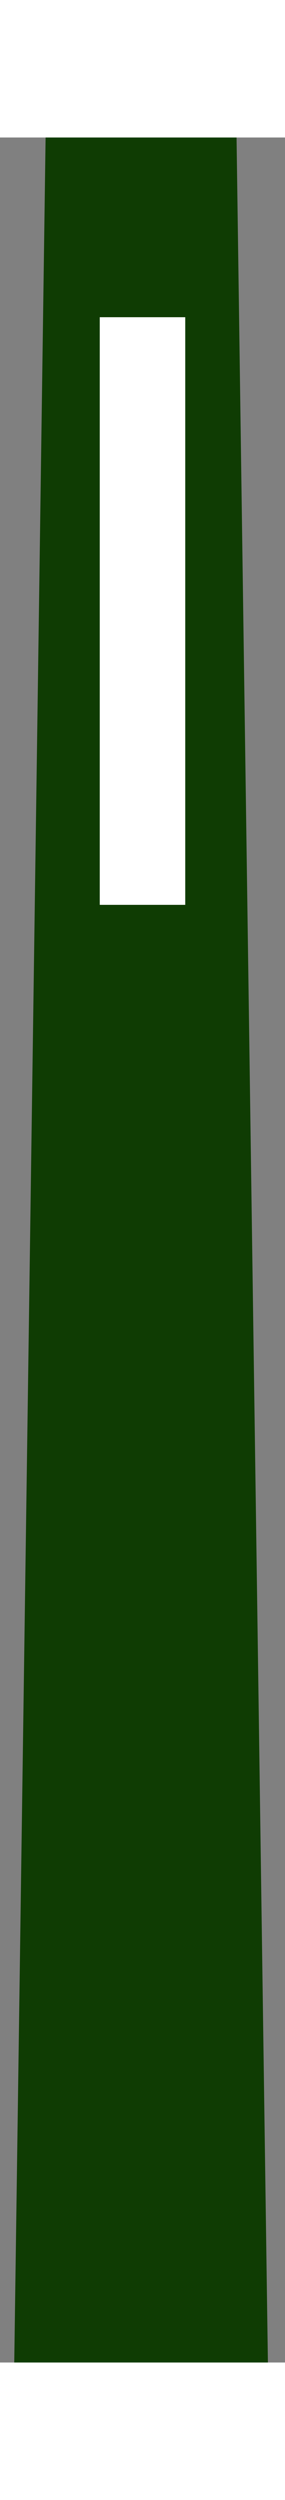
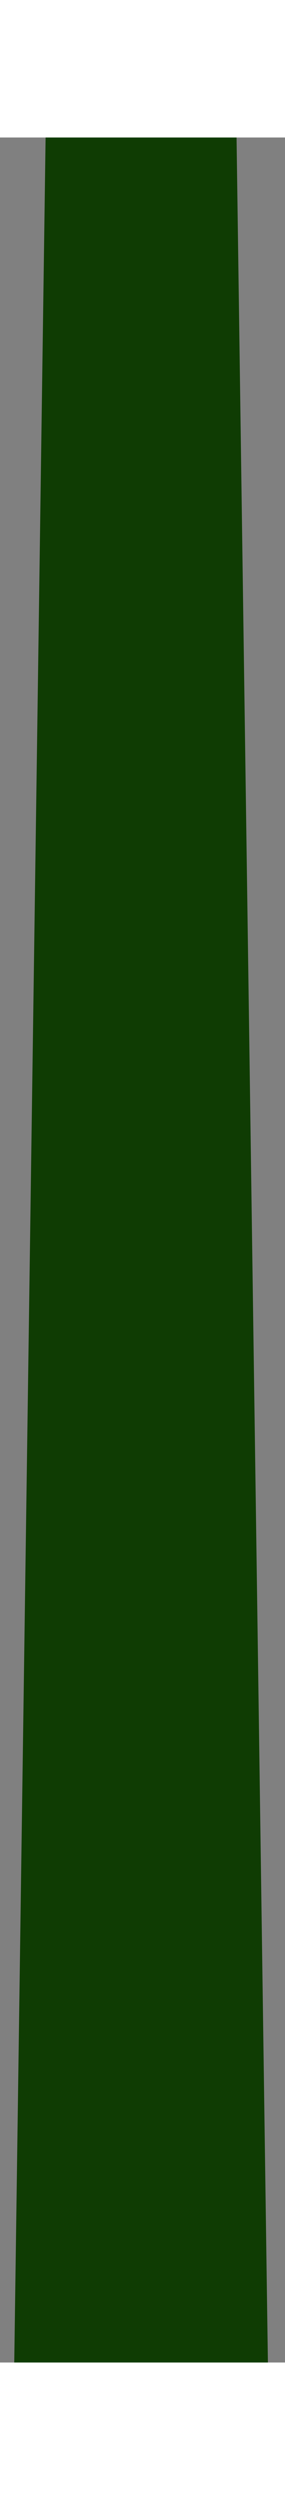
<svg xmlns="http://www.w3.org/2000/svg" version="1.1" id="Calque_1" x="0px" y="0px" width="8.9px" height="78px" viewBox="0 0 10 78" style="enable-background:new 0 0 10 78;" xml:space="preserve">
  <rect x="0" y="0" width="10" height="78" fill="#808080" stroke="none" />
  <style type="text/css">
	.st0{fill:#0F3C03;}
	.st1{fill:#FFFFFF;}
</style>
  <title>hours</title>
  <polyline class="st0" points="1.6,0 0.5,78 9.4,78 8.3,0 " />
-   <polygon class="st1" points="3.5,6.3 6.5,6.3 6.5,26.9 3.5,26.9 " />
</svg>